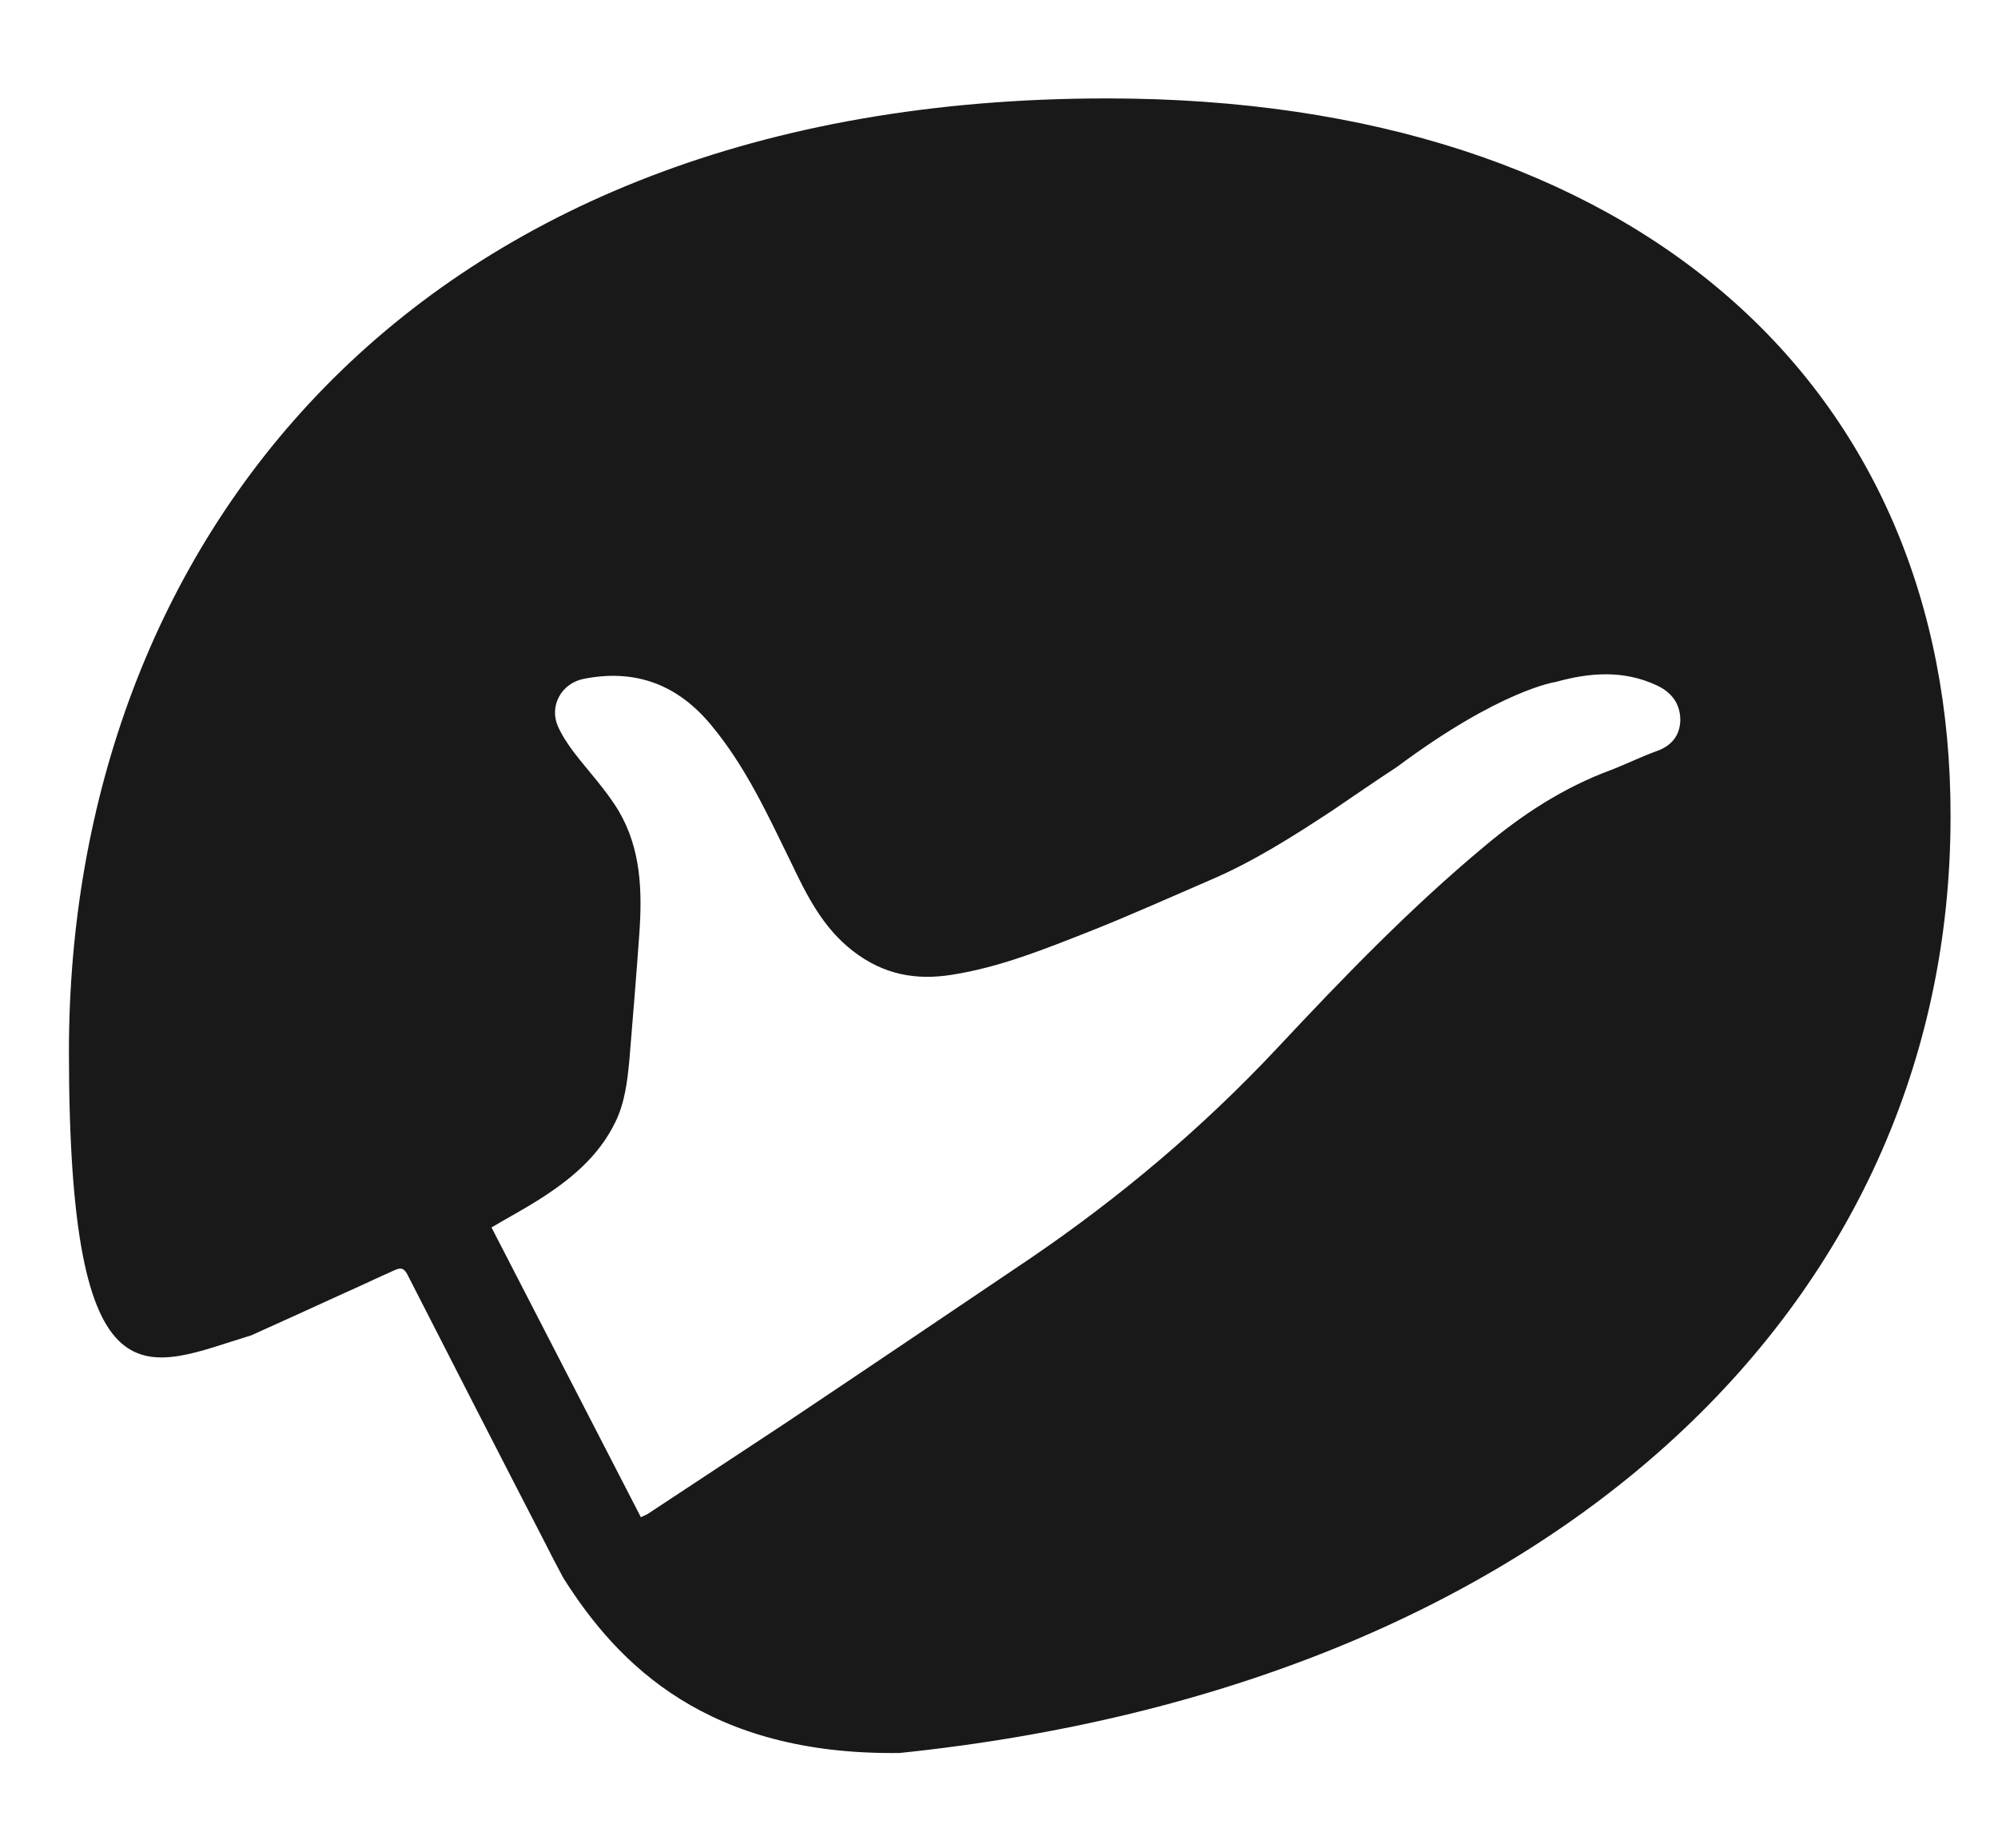
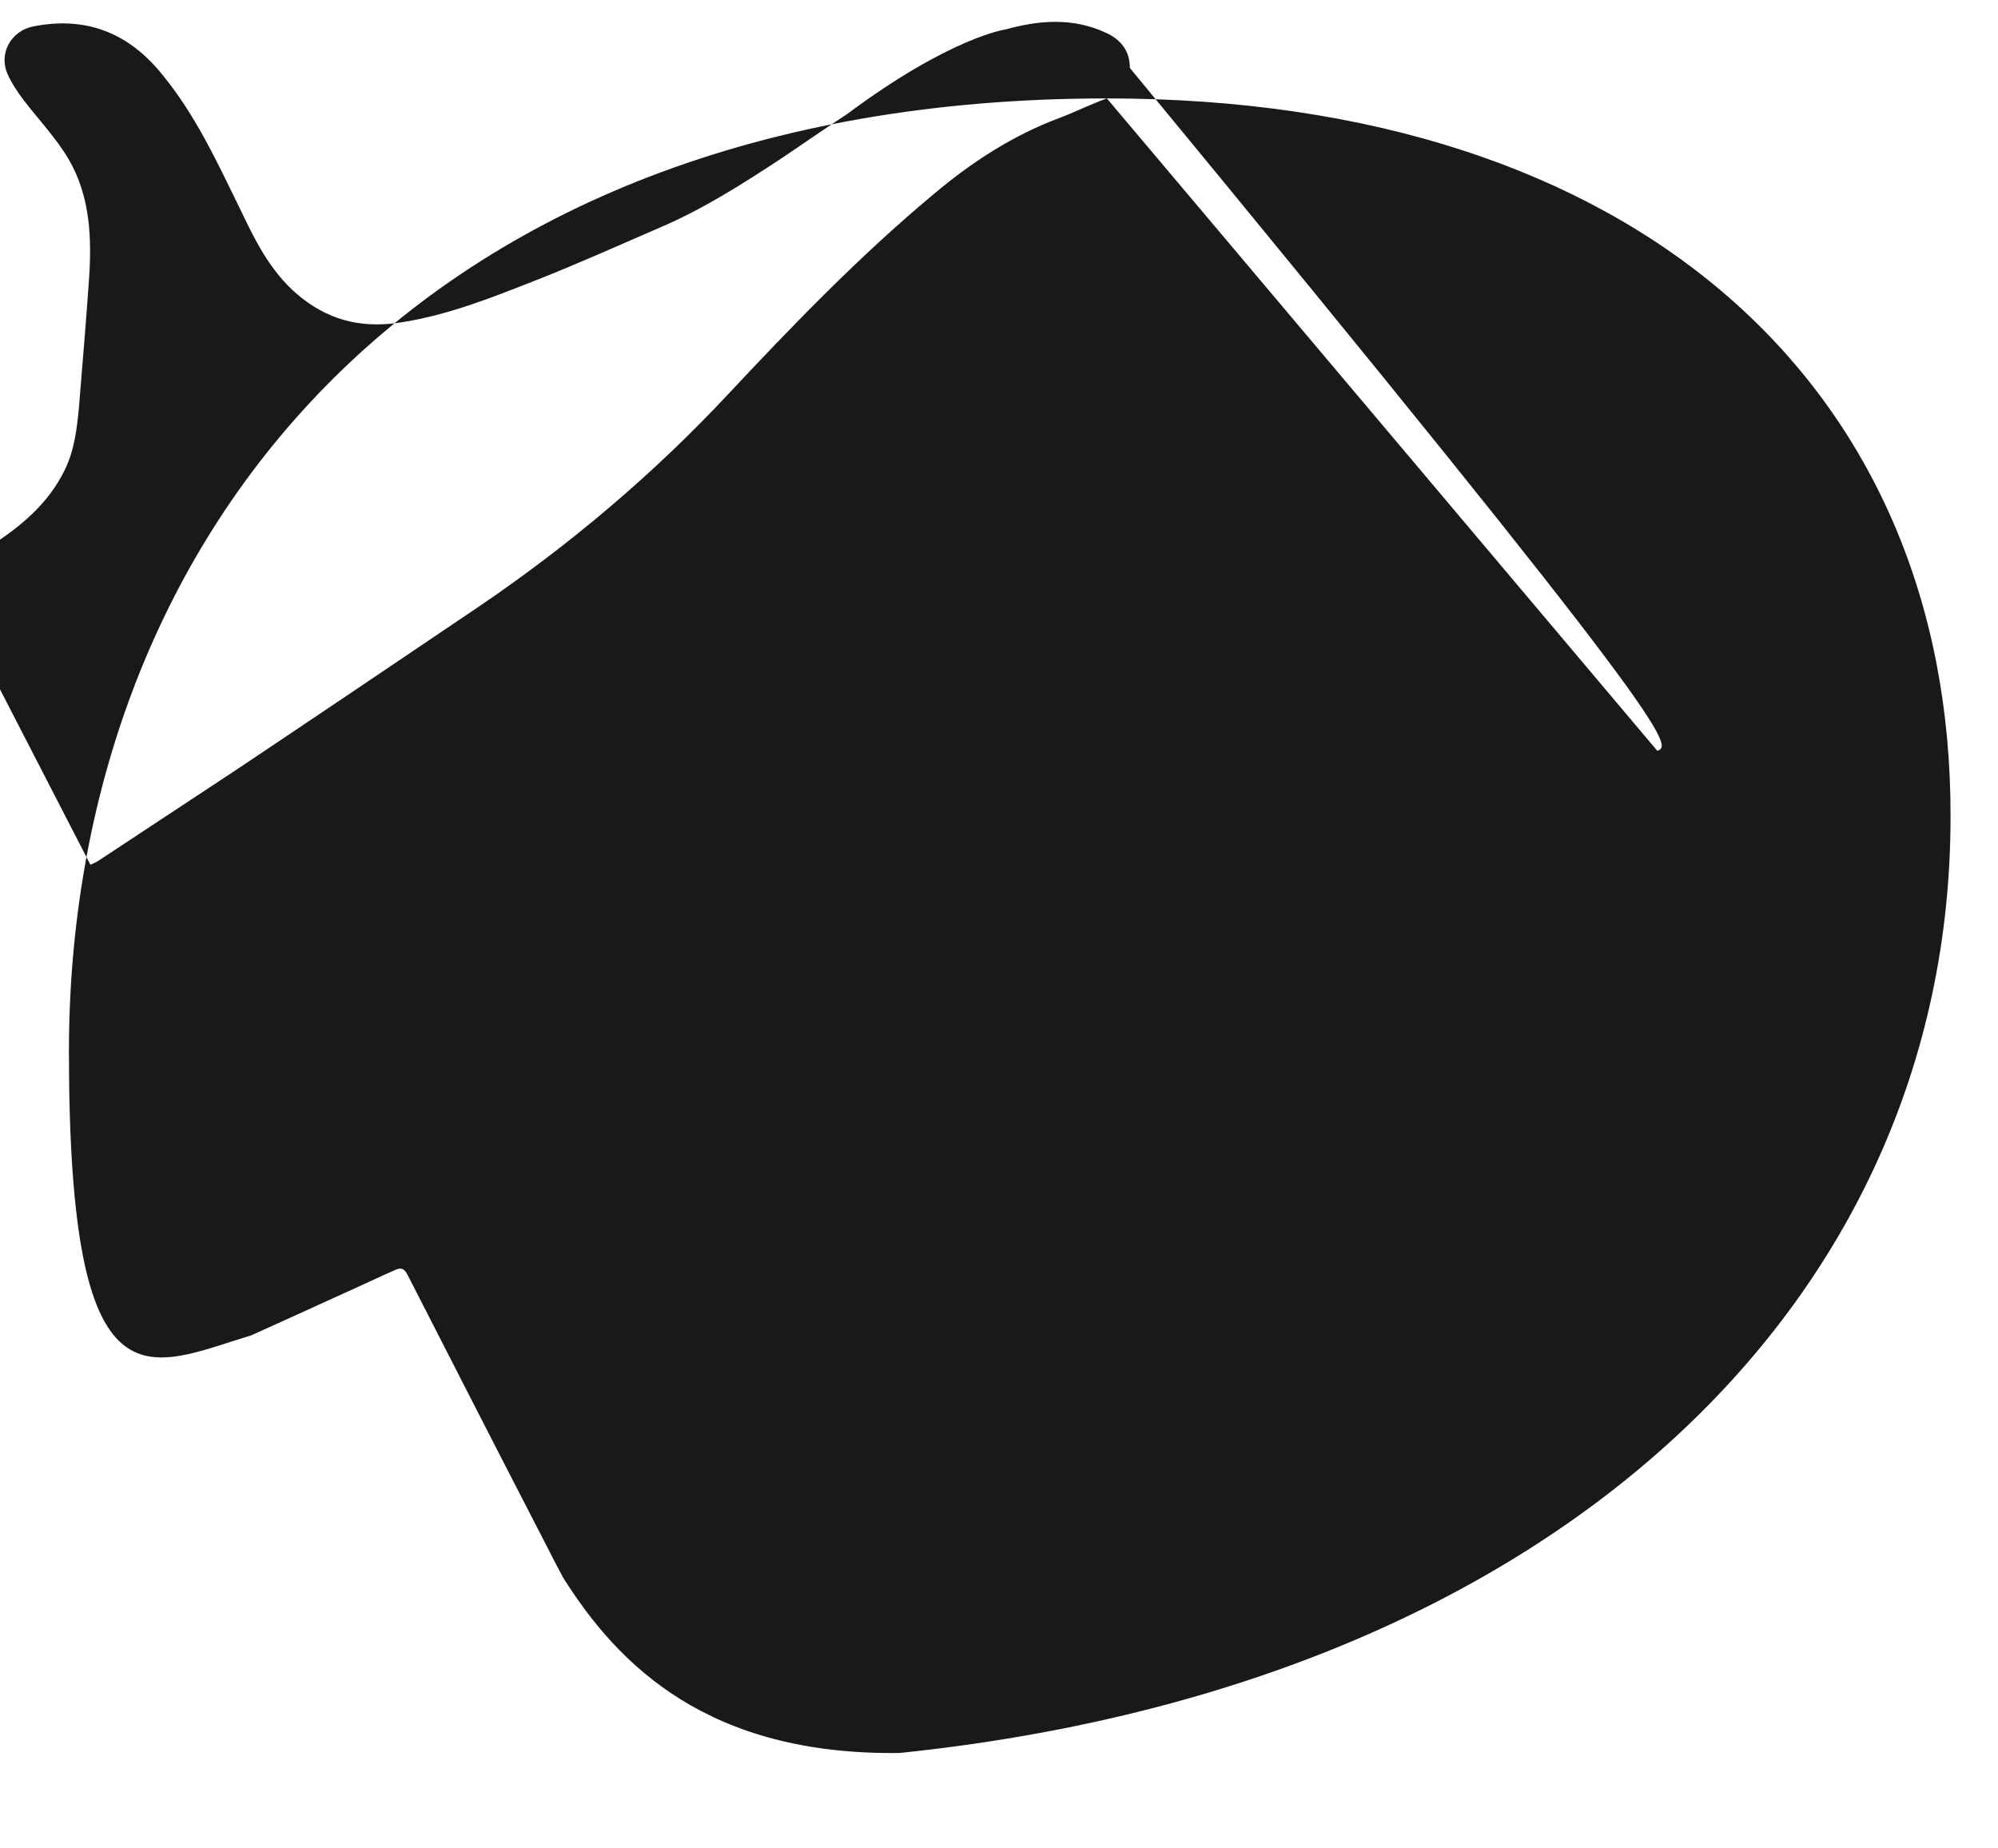
<svg xmlns="http://www.w3.org/2000/svg" version="1.1" id="Laag_1" x="0px" y="0px" viewBox="0 0 400 370" style="enable-background:new 0 0 400 370;" xml:space="preserve">
  <style type="text/css">
	.st0{fill:#181918;}
</style>
-   <path class="st0" d="M221.6,19.7c-140,0-207.8,90-207.8,190.8c0,73.5,15.7,63.1,36.5,56.8c6.2-2.8,12.4-5.6,18.5-8.4  c3.4-1.5,6.7-3.1,10.1-4.6c1.1-0.5,1.9-0.7,2.7,0.9c9.1,17.8,18.2,35.6,27.4,53.4c1.2,2.4,2.5,4.9,3.8,7.3  c11,17.4,28.9,35.5,67.3,35c129.5-13.4,210.4-89,210.4-187.4C390.7,77.6,327.8,19.7,221.6,19.7z M331.8,150.3  c-3.1,1.1-6.1,2.6-9.2,3.8c-9.5,3.5-17.8,8.9-25.4,15.3c-14.9,12.4-28.3,26.3-41.5,40.4c-14.9,15.9-31.4,29.8-49.3,42  c-16.3,11-32.6,22-48.9,32.9c-9.2,6.1-18.4,12.1-27.6,18.2c-0.4,0.3-0.8,0.4-1.6,0.8c-10-19.4-19.9-38.6-29.9-58  c3.2-1.9,6.4-3.6,9.4-5.5c6.3-4,12-8.6,15.4-15.6c1.9-3.9,2.4-8.2,2.8-12.4c0.7-8.5,1.4-16.9,2-25.4c0.6-8.5,0.3-16.9-4.1-24.4  c-2.5-4.2-6-7.9-9-11.8c-1.2-1.6-2.4-3.4-3.2-5.2c-1.8-4.1,0.7-8.6,5.1-9.5c10.5-2.1,19,1.2,25.7,9.4c6.8,8.2,11.2,17.8,15.8,27.2  c3.2,6.7,6.4,13.2,12.5,17.9c6.1,4.7,12.6,5.9,19.9,4.7c9.5-1.5,18.4-5.1,27.3-8.6c8.1-3.2,16.1-6.8,24.2-10.3  c8.7-3.7,16.7-8.8,24.6-14c4.3-2.9,8.6-5.9,12.9-8.7c20.8-15.5,31.8-17,31.8-17c6.8-1.9,13.6-2.4,20.2,0.7c3,1.4,4.7,3.7,4.7,7  C336.3,147.1,334.8,149.2,331.8,150.3z" />
+   <path class="st0" d="M221.6,19.7c-140,0-207.8,90-207.8,190.8c0,73.5,15.7,63.1,36.5,56.8c6.2-2.8,12.4-5.6,18.5-8.4  c3.4-1.5,6.7-3.1,10.1-4.6c1.1-0.5,1.9-0.7,2.7,0.9c9.1,17.8,18.2,35.6,27.4,53.4c1.2,2.4,2.5,4.9,3.8,7.3  c11,17.4,28.9,35.5,67.3,35c129.5-13.4,210.4-89,210.4-187.4C390.7,77.6,327.8,19.7,221.6,19.7z c-3.1,1.1-6.1,2.6-9.2,3.8c-9.5,3.5-17.8,8.9-25.4,15.3c-14.9,12.4-28.3,26.3-41.5,40.4c-14.9,15.9-31.4,29.8-49.3,42  c-16.3,11-32.6,22-48.9,32.9c-9.2,6.1-18.4,12.1-27.6,18.2c-0.4,0.3-0.8,0.4-1.6,0.8c-10-19.4-19.9-38.6-29.9-58  c3.2-1.9,6.4-3.6,9.4-5.5c6.3-4,12-8.6,15.4-15.6c1.9-3.9,2.4-8.2,2.8-12.4c0.7-8.5,1.4-16.9,2-25.4c0.6-8.5,0.3-16.9-4.1-24.4  c-2.5-4.2-6-7.9-9-11.8c-1.2-1.6-2.4-3.4-3.2-5.2c-1.8-4.1,0.7-8.6,5.1-9.5c10.5-2.1,19,1.2,25.7,9.4c6.8,8.2,11.2,17.8,15.8,27.2  c3.2,6.7,6.4,13.2,12.5,17.9c6.1,4.7,12.6,5.9,19.9,4.7c9.5-1.5,18.4-5.1,27.3-8.6c8.1-3.2,16.1-6.8,24.2-10.3  c8.7-3.7,16.7-8.8,24.6-14c4.3-2.9,8.6-5.9,12.9-8.7c20.8-15.5,31.8-17,31.8-17c6.8-1.9,13.6-2.4,20.2,0.7c3,1.4,4.7,3.7,4.7,7  C336.3,147.1,334.8,149.2,331.8,150.3z" />
</svg>